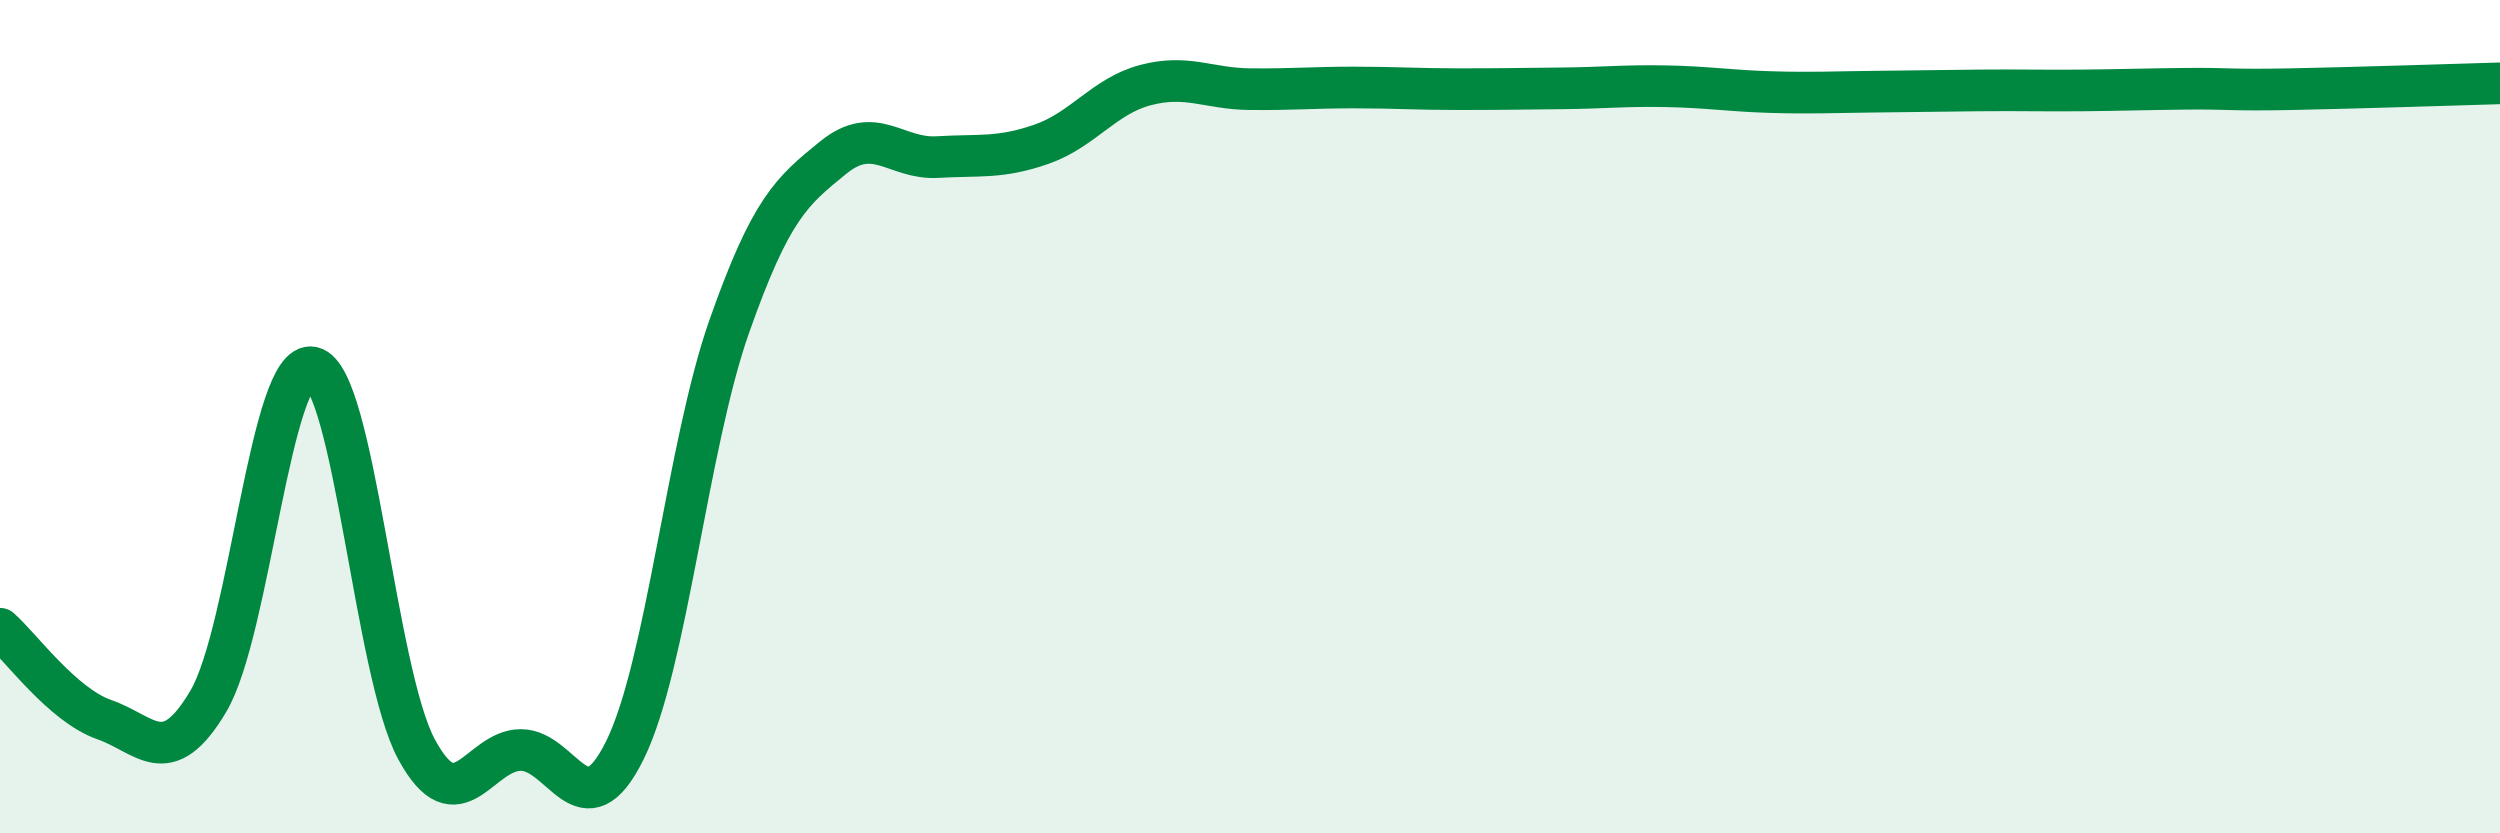
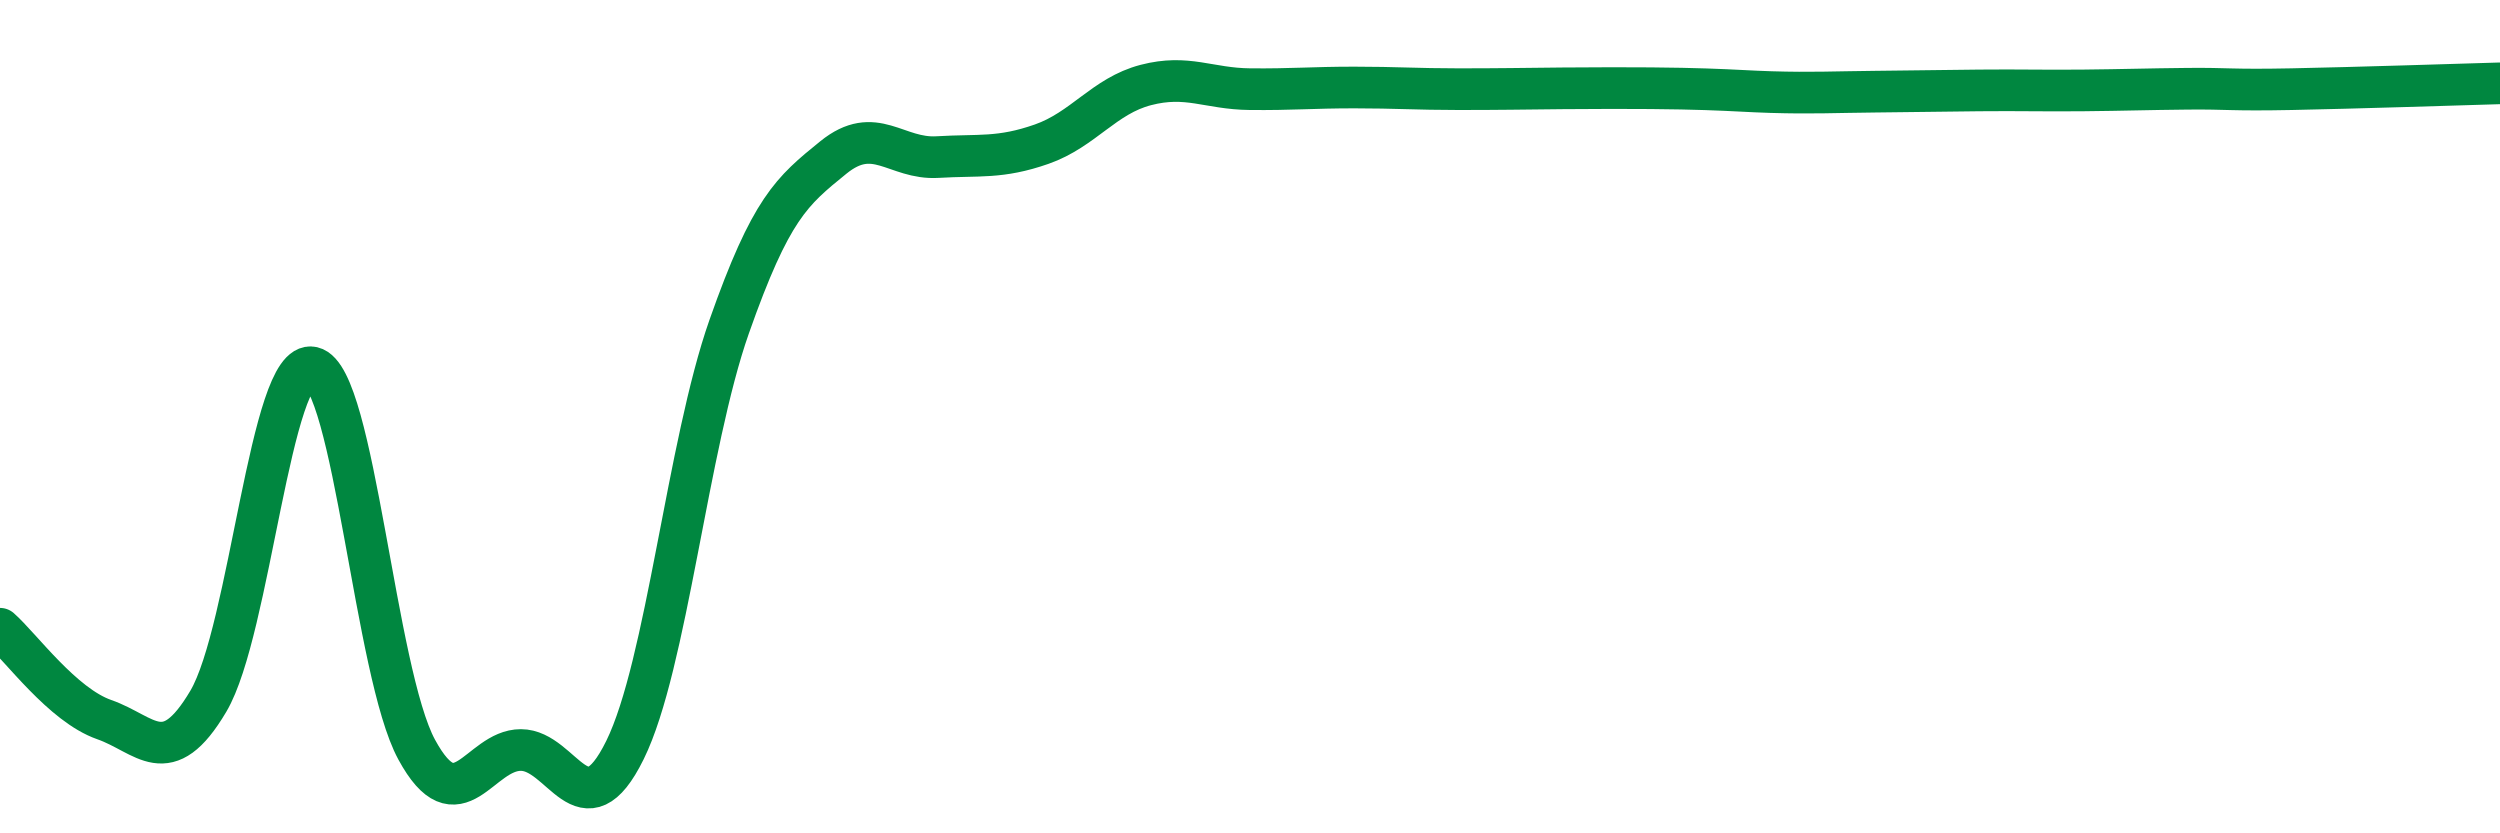
<svg xmlns="http://www.w3.org/2000/svg" width="60" height="20" viewBox="0 0 60 20">
-   <path d="M 0,15.09 C 0.5,15.53 1.5,16.92 2.5,17.27 C 3.5,17.62 4,18.52 5,16.83 C 6,15.14 6.5,8.59 7.5,8.82 C 8.5,9.05 9,16.15 10,17.99 C 11,19.83 11.5,18 12.5,18 C 13.5,18 14,20.03 15,18 C 16,15.97 16.5,10.68 17.5,7.84 C 18.5,5 19,4.59 20,3.78 C 21,2.97 21.5,3.83 22.5,3.77 C 23.5,3.71 24,3.81 25,3.46 C 26,3.11 26.5,2.3 27.5,2.04 C 28.5,1.78 29,2.13 30,2.14 C 31,2.15 31.5,2.1 32.5,2.1 C 33.5,2.1 34,2.14 35,2.14 C 36,2.14 36.5,2.13 37.5,2.12 C 38.5,2.11 39,2.05 40,2.07 C 41,2.09 41.5,2.18 42.5,2.21 C 43.5,2.24 44,2.21 45,2.2 C 46,2.19 46.5,2.18 47.5,2.17 C 48.5,2.16 49,2.18 50,2.17 C 51,2.16 51.5,2.14 52.5,2.13 C 53.5,2.12 53.5,2.17 55,2.14 C 56.5,2.11 59,2.03 60,2L60 20L0 20Z" fill="#008740" opacity="0.1" stroke-linecap="round" stroke-linejoin="round" />
-   <path d="M 0,15.09 C 0.5,15.53 1.5,16.92 2.5,17.27 C 3.5,17.62 4,18.52 5,16.83 C 6,15.14 6.5,8.59 7.5,8.82 C 8.5,9.05 9,16.15 10,17.99 C 11,19.83 11.5,18 12.5,18 C 13.5,18 14,20.03 15,18 C 16,15.97 16.5,10.68 17.5,7.84 C 18.5,5 19,4.59 20,3.78 C 21,2.97 21.5,3.83 22.5,3.77 C 23.5,3.71 24,3.81 25,3.46 C 26,3.11 26.5,2.3 27.5,2.04 C 28.5,1.78 29,2.13 30,2.14 C 31,2.15 31.5,2.1 32.5,2.1 C 33.5,2.1 34,2.14 35,2.14 C 36,2.14 36.5,2.13 37.5,2.12 C 38.5,2.11 39,2.05 40,2.07 C 41,2.09 41.5,2.18 42.5,2.21 C 43.5,2.24 44,2.21 45,2.2 C 46,2.19 46.5,2.18 47.5,2.17 C 48.5,2.16 49,2.18 50,2.17 C 51,2.16 51.5,2.14 52.5,2.13 C 53.5,2.12 53.5,2.17 55,2.14 C 56.5,2.11 59,2.03 60,2" stroke="#008740" stroke-width="1" fill="none" stroke-linecap="round" stroke-linejoin="round" />
+   <path d="M 0,15.09 C 0.5,15.53 1.5,16.92 2.5,17.27 C 3.5,17.62 4,18.52 5,16.83 C 6,15.14 6.5,8.59 7.5,8.82 C 8.5,9.05 9,16.15 10,17.99 C 11,19.83 11.5,18 12.5,18 C 13.5,18 14,20.03 15,18 C 16,15.97 16.5,10.68 17.5,7.84 C 18.5,5 19,4.59 20,3.78 C 21,2.97 21.5,3.83 22.5,3.77 C 23.5,3.71 24,3.81 25,3.46 C 26,3.11 26.5,2.3 27.5,2.04 C 28.5,1.78 29,2.13 30,2.14 C 31,2.15 31.5,2.1 32.5,2.1 C 33.5,2.1 34,2.14 35,2.14 C 36,2.14 36.5,2.13 37.5,2.12 C 41,2.09 41.5,2.18 42.5,2.21 C 43.5,2.24 44,2.21 45,2.2 C 46,2.19 46.5,2.18 47.5,2.17 C 48.5,2.16 49,2.18 50,2.17 C 51,2.16 51.5,2.14 52.5,2.13 C 53.5,2.12 53.5,2.17 55,2.14 C 56.5,2.11 59,2.03 60,2" stroke="#008740" stroke-width="1" fill="none" stroke-linecap="round" stroke-linejoin="round" />
</svg>